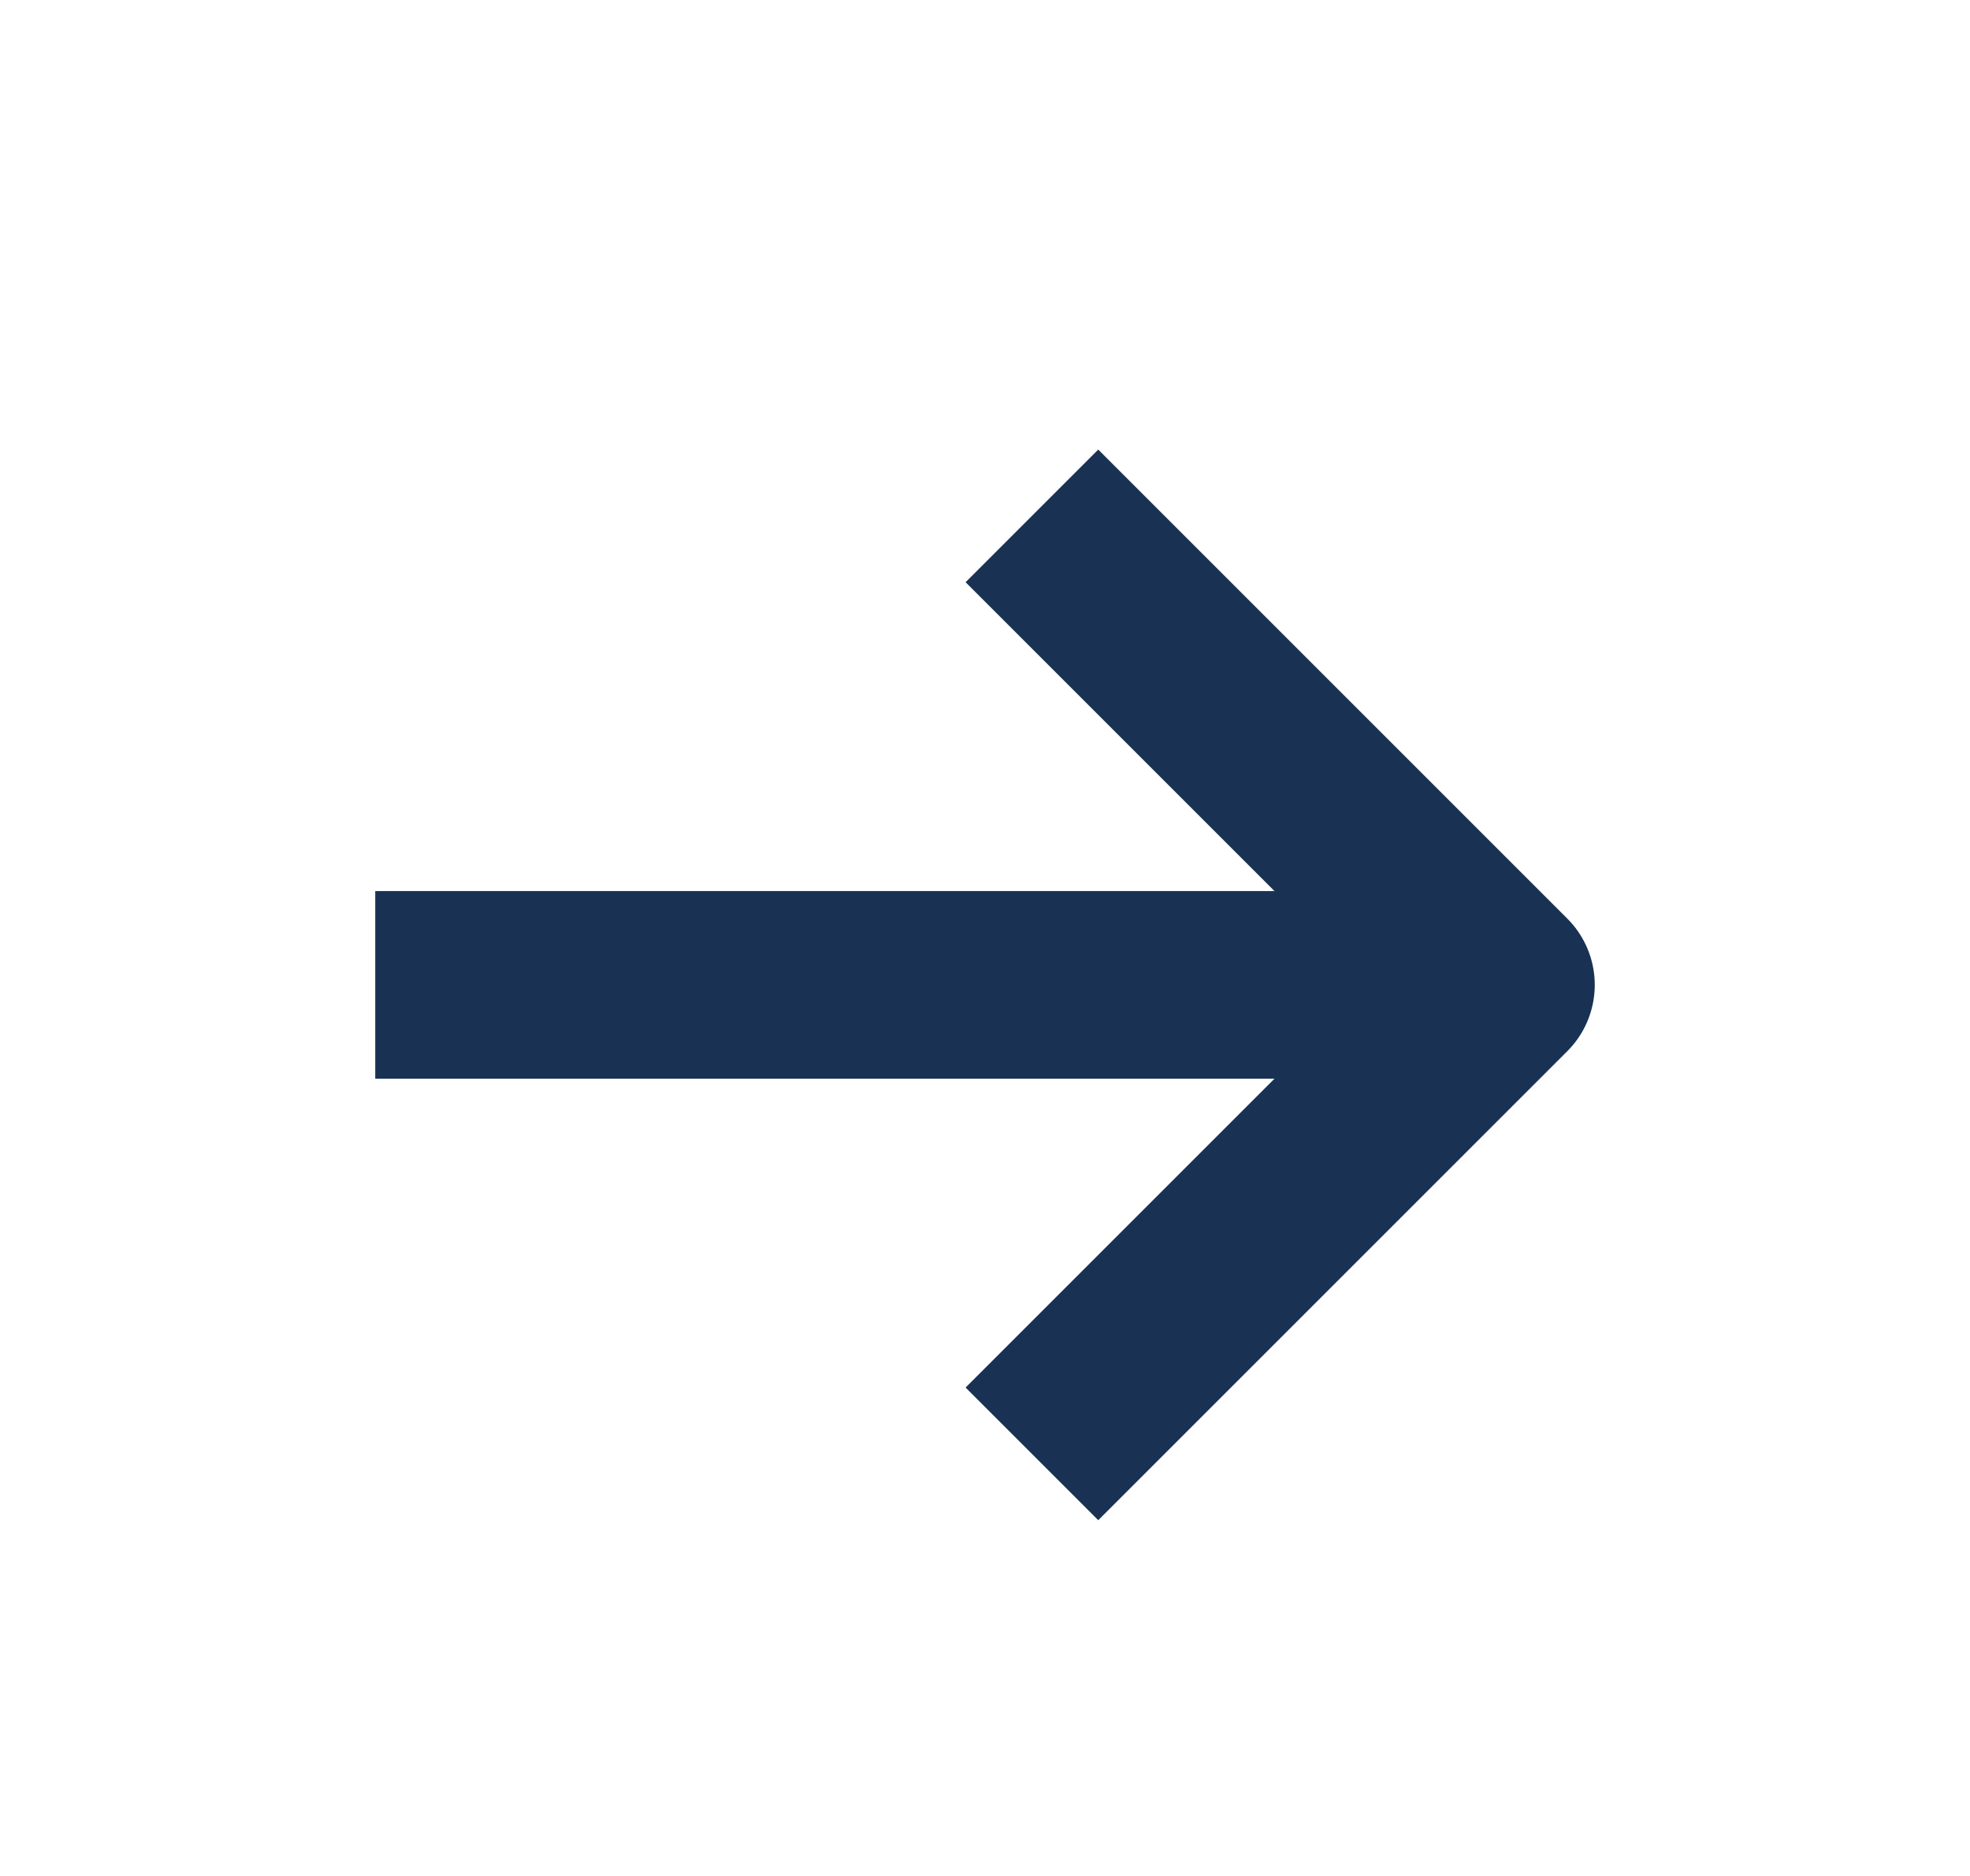
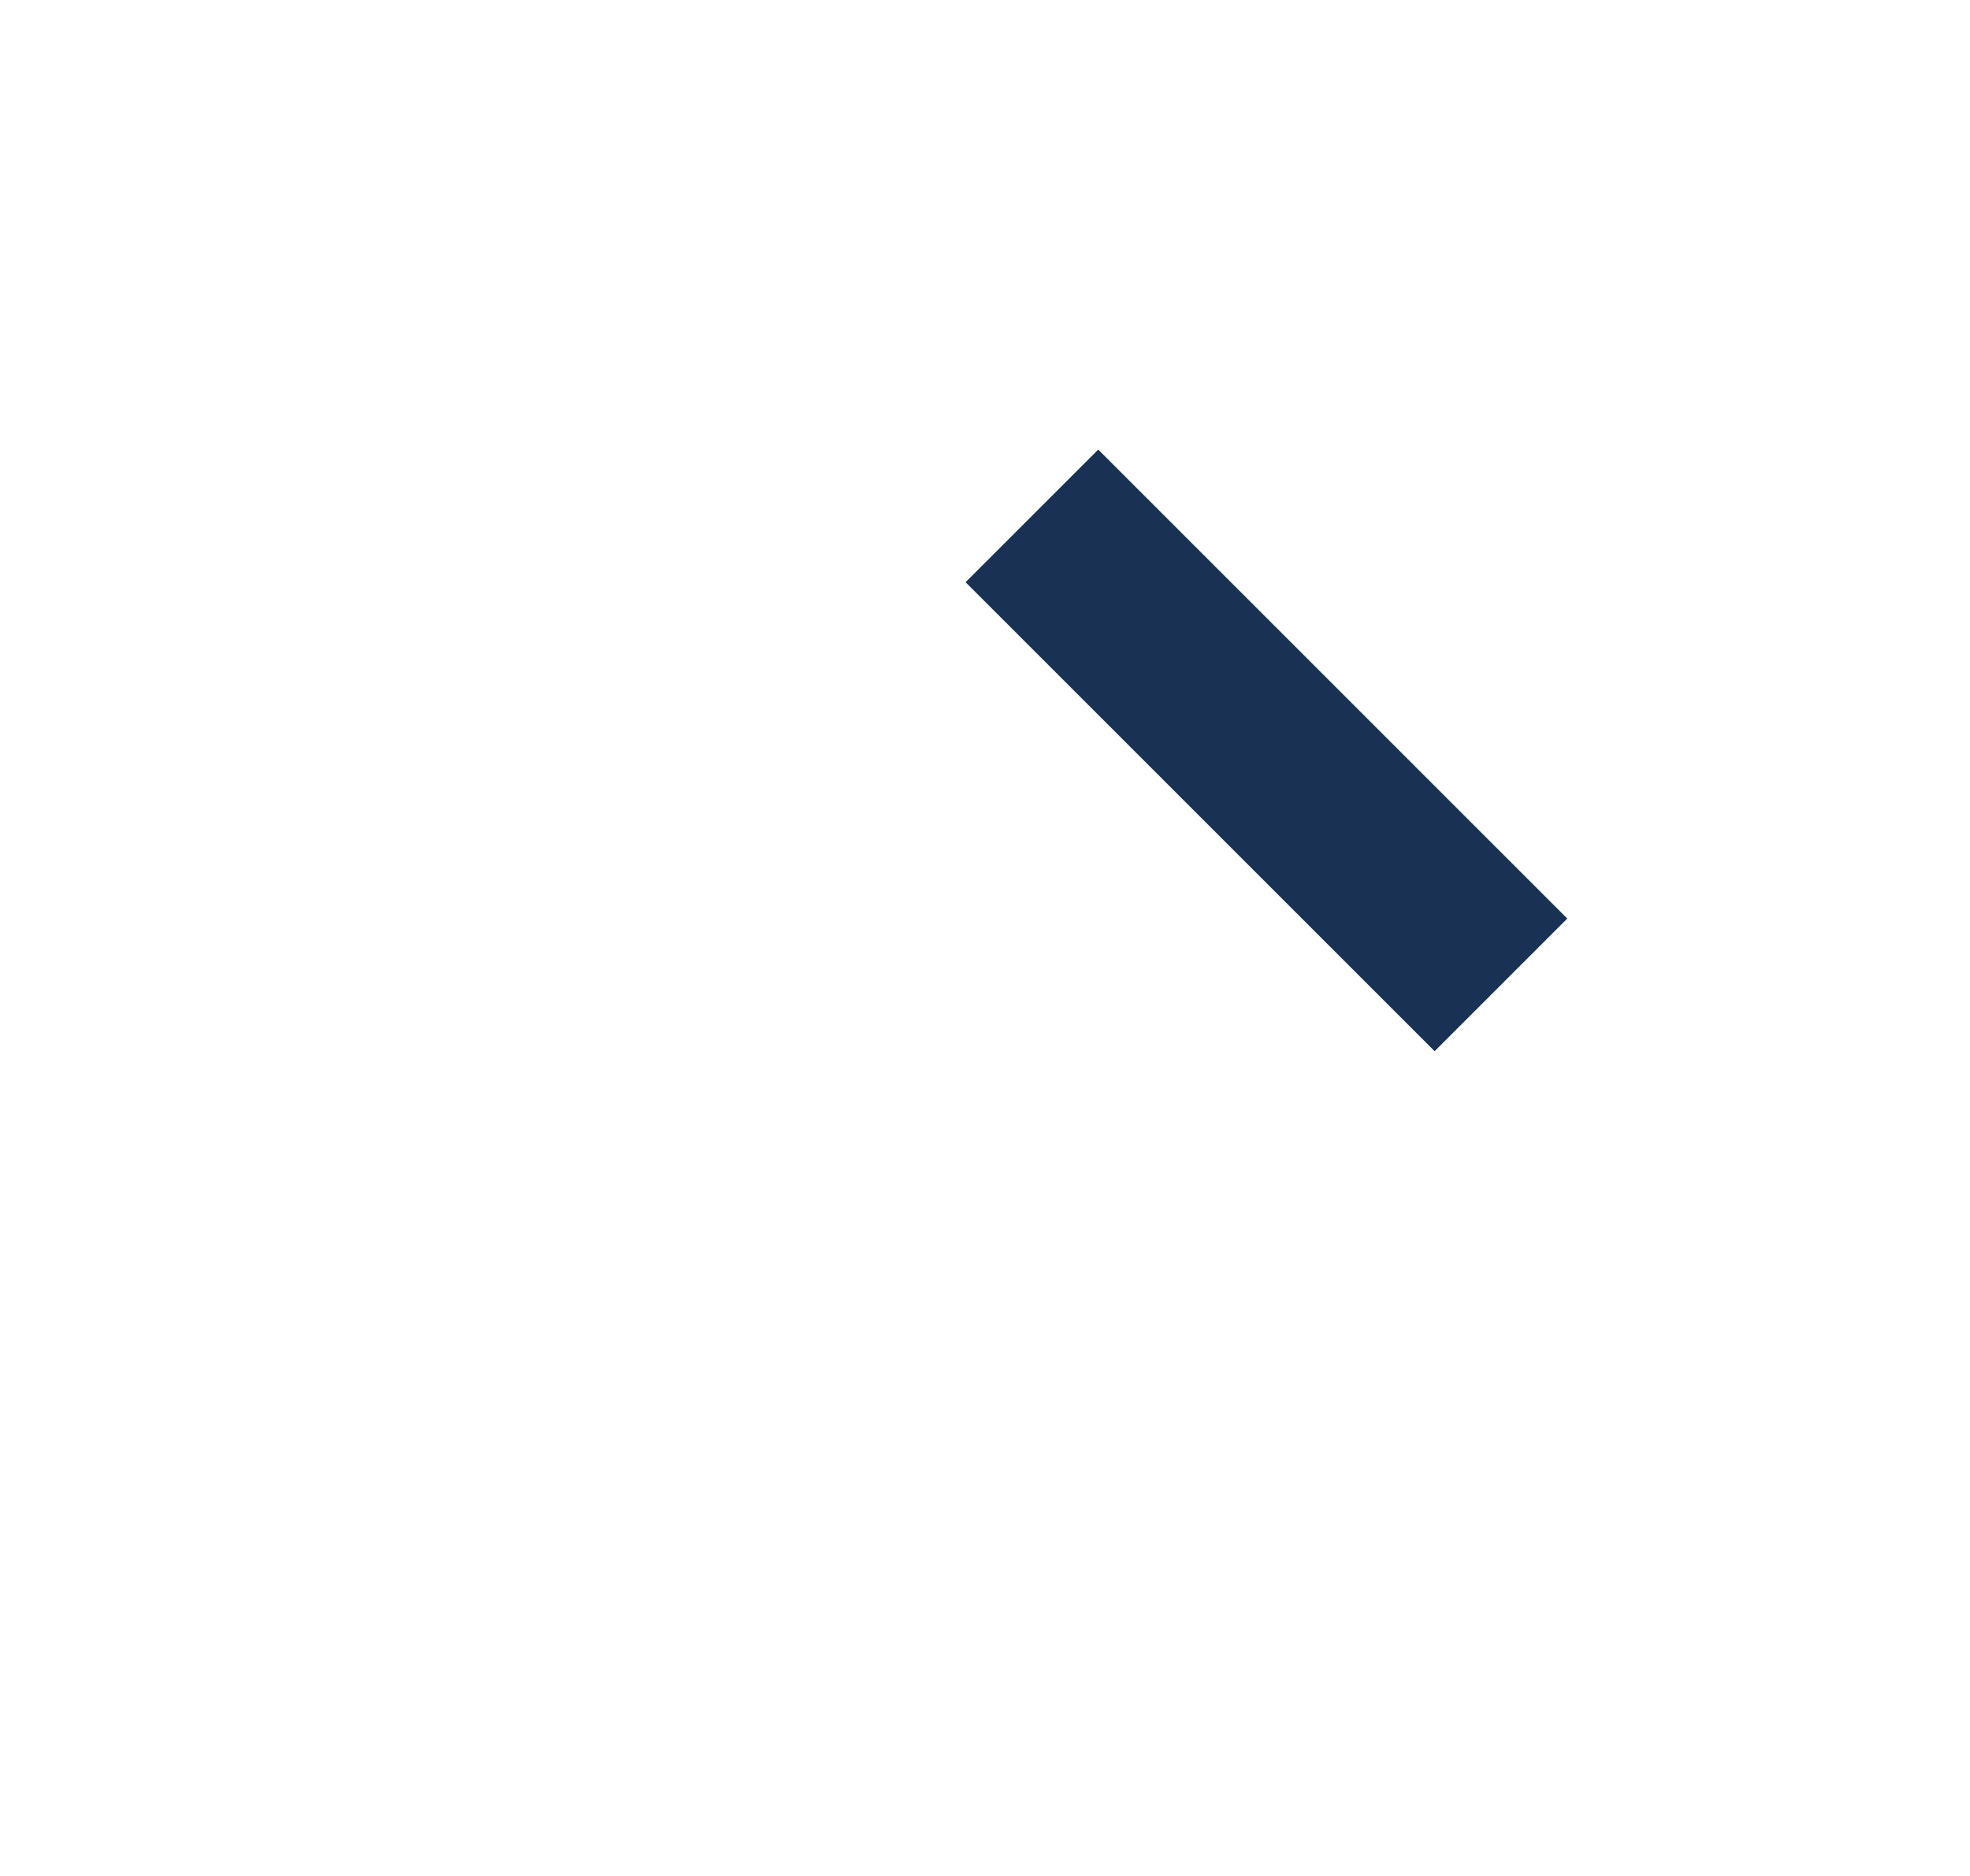
<svg xmlns="http://www.w3.org/2000/svg" width="21" height="20" viewBox="0 0 21 20" fill="none">
-   <path d="M4 10.5H16" stroke="#193254" stroke-width="2" stroke-miterlimit="10" stroke-linejoin="round" />
-   <path d="M11 5.5L16 10.5L11 15.5" stroke="#193254" stroke-width="2" stroke-miterlimit="10" stroke-linejoin="round" />
+   <path d="M11 5.5L16 10.5" stroke="#193254" stroke-width="2" stroke-miterlimit="10" stroke-linejoin="round" />
</svg>